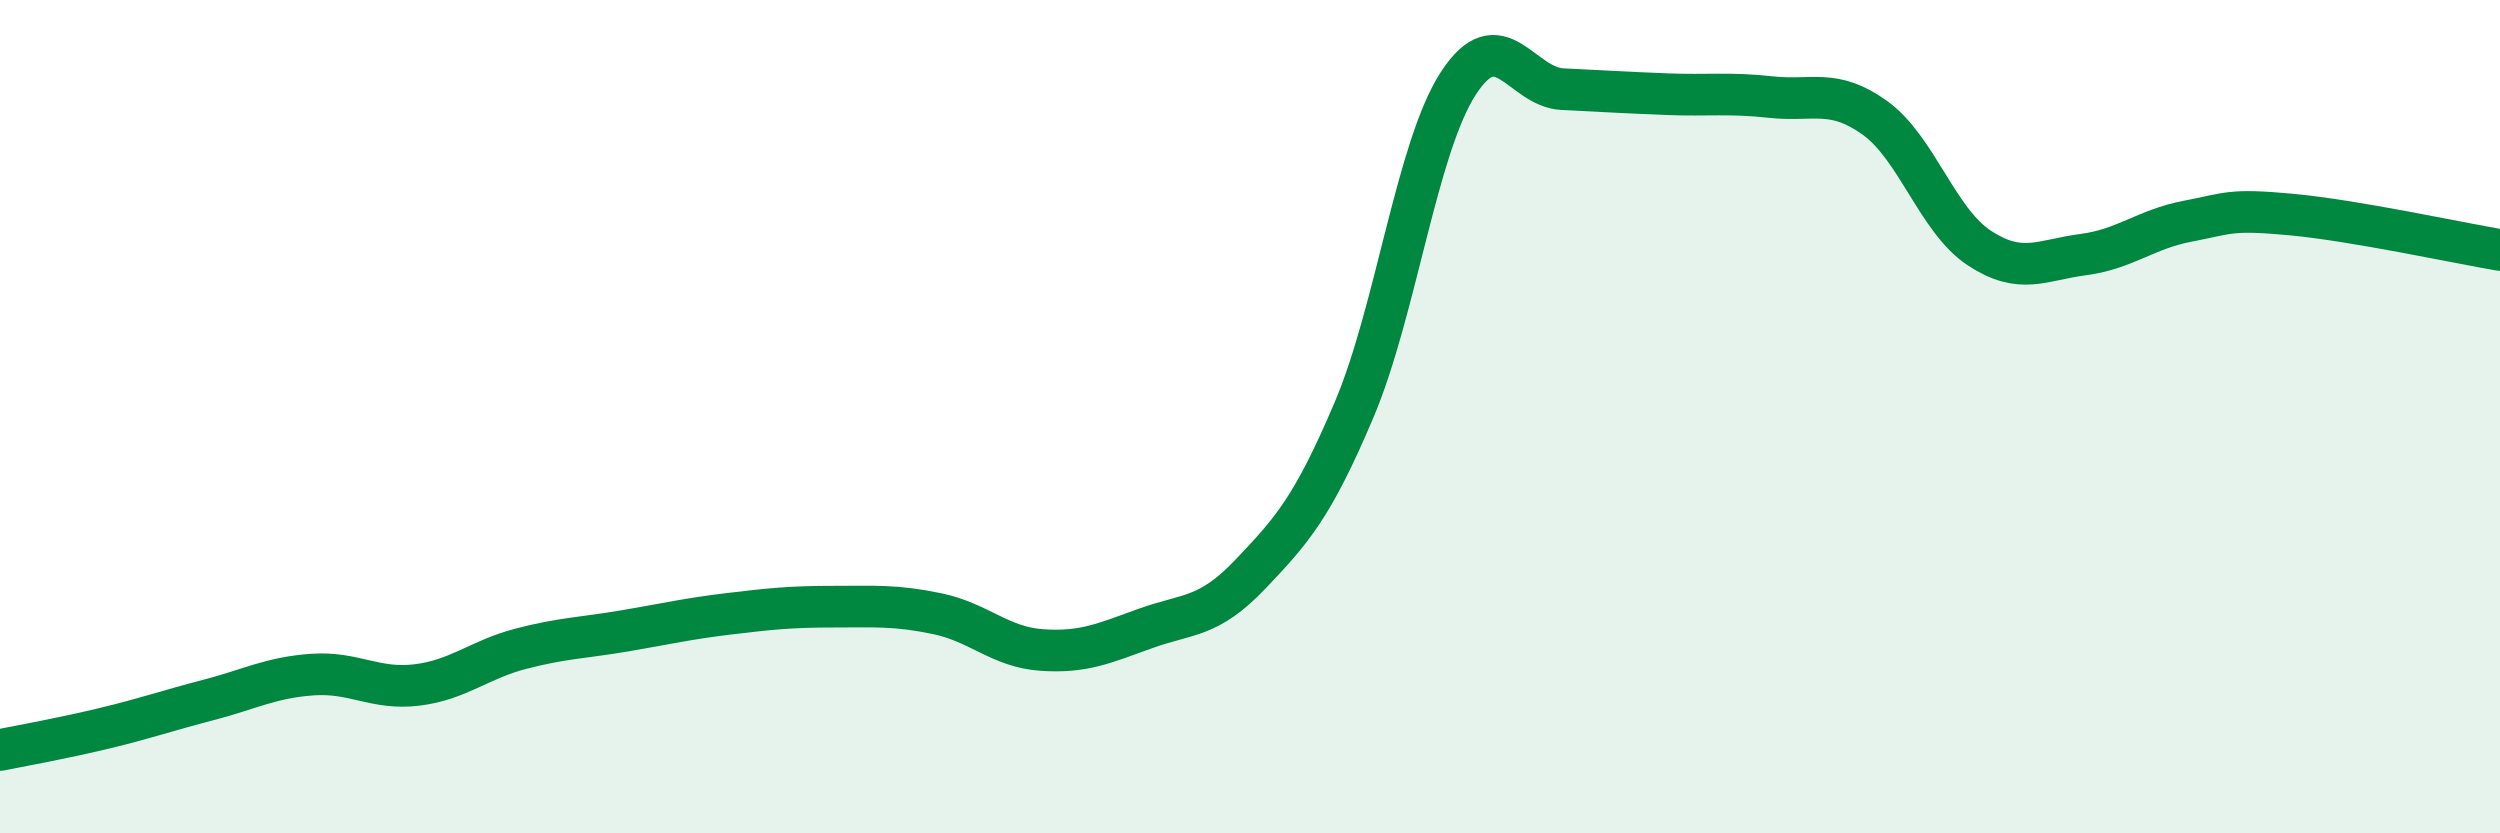
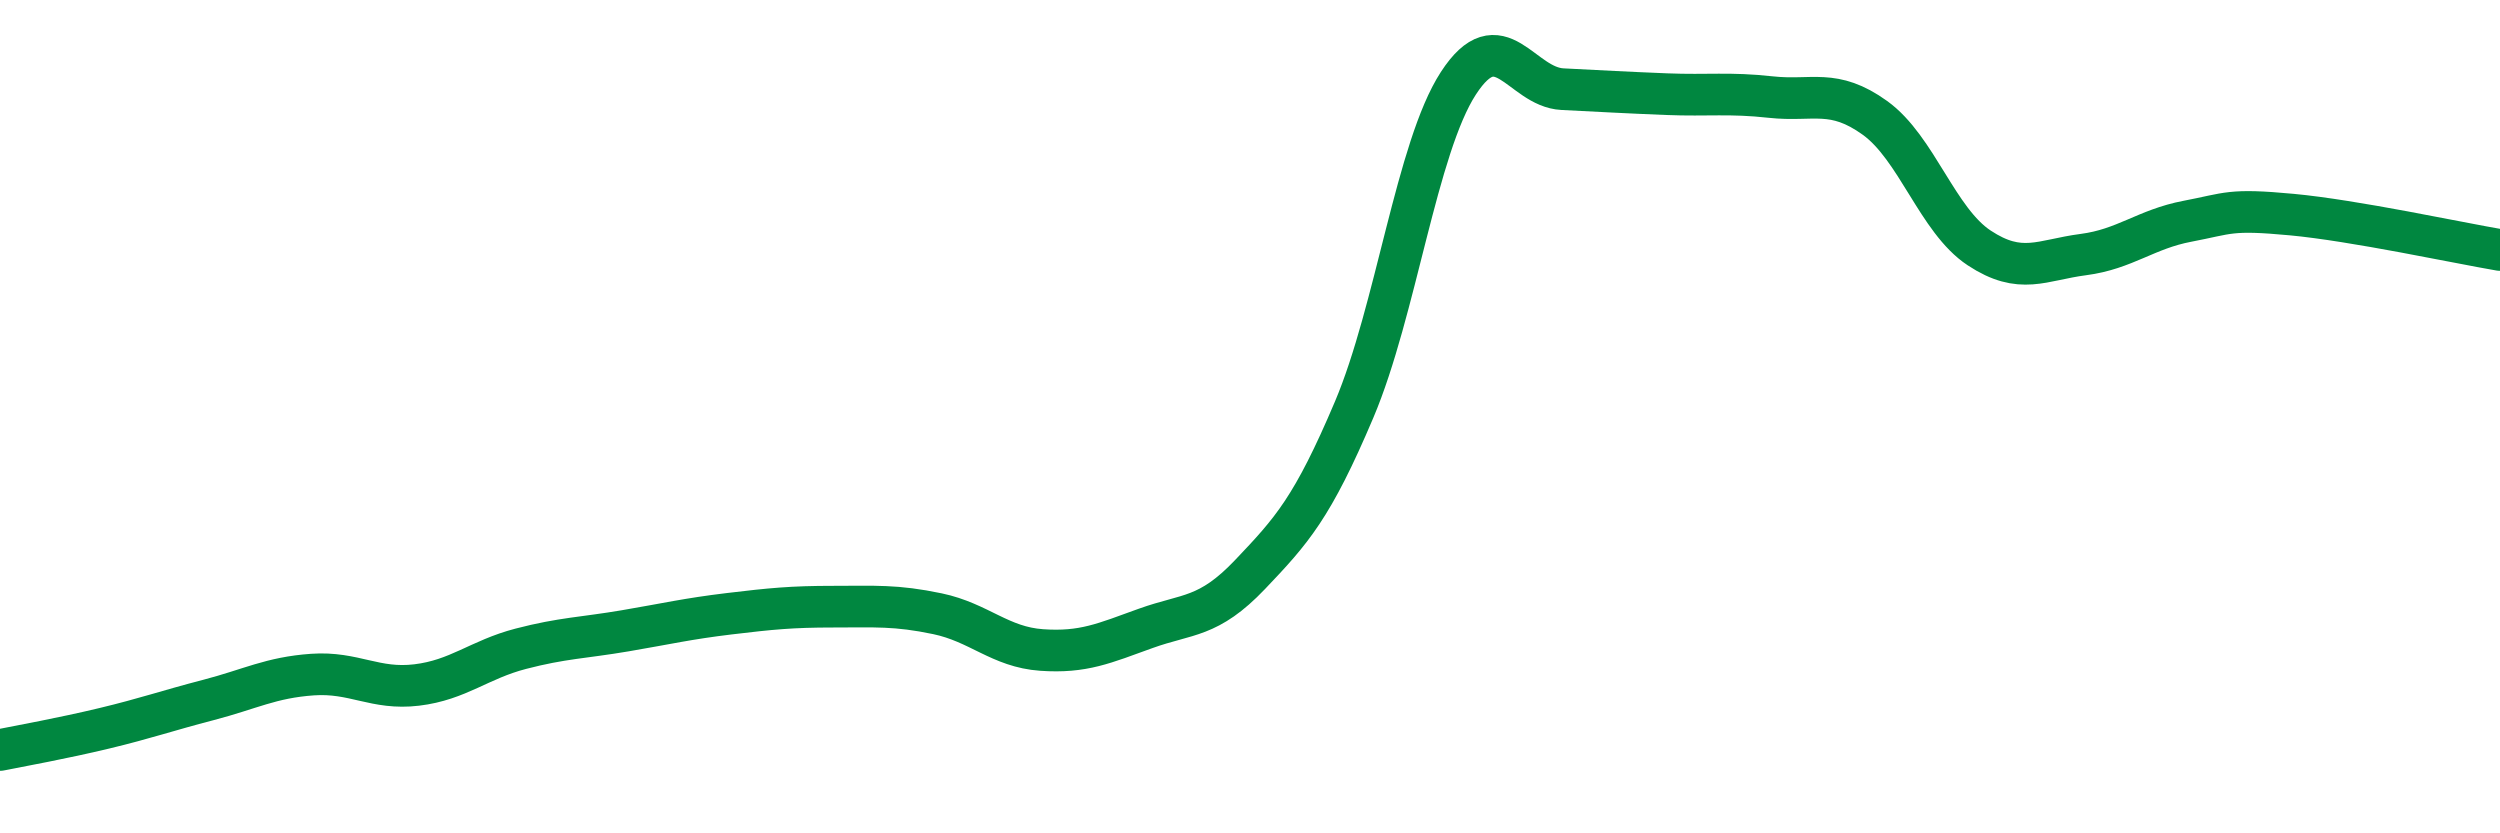
<svg xmlns="http://www.w3.org/2000/svg" width="60" height="20" viewBox="0 0 60 20">
-   <path d="M 0,18 C 0.5,17.9 1.5,17.72 2.5,17.48 C 3.5,17.24 4,17.06 5,16.8 C 6,16.54 6.5,16.26 7.5,16.19 C 8.5,16.12 9,16.56 10,16.44 C 11,16.32 11.5,15.83 12.5,15.57 C 13.5,15.31 14,15.31 15,15.14 C 16,14.97 16.5,14.85 17.5,14.73 C 18.5,14.61 19,14.56 20,14.56 C 21,14.56 21.5,14.52 22.5,14.73 C 23.5,14.94 24,15.53 25,15.6 C 26,15.67 26.5,15.44 27.5,15.08 C 28.5,14.72 29,14.84 30,13.79 C 31,12.74 31.5,12.19 32.5,9.83 C 33.5,7.47 34,3.54 35,2 C 36,0.46 36.5,2.09 37.5,2.14 C 38.5,2.19 39,2.22 40,2.26 C 41,2.3 41.5,2.22 42.5,2.33 C 43.5,2.44 44,2.11 45,2.83 C 46,3.55 46.5,5.29 47.5,5.95 C 48.5,6.61 49,6.24 50,6.11 C 51,5.98 51.5,5.5 52.5,5.31 C 53.5,5.12 53.5,5.01 55,5.15 C 56.5,5.29 59,5.83 60,6L60 20L0 20Z" fill="#008740" opacity="0.1" stroke-linecap="round" stroke-linejoin="round" />
  <path d="M 0,18 C 0.5,17.9 1.5,17.72 2.5,17.48 C 3.5,17.24 4,17.06 5,16.8 C 6,16.54 6.5,16.26 7.5,16.19 C 8.5,16.12 9,16.56 10,16.44 C 11,16.32 11.5,15.83 12.5,15.57 C 13.5,15.31 14,15.31 15,15.14 C 16,14.97 16.5,14.85 17.5,14.73 C 18.5,14.61 19,14.56 20,14.56 C 21,14.56 21.5,14.52 22.5,14.73 C 23.5,14.94 24,15.53 25,15.6 C 26,15.67 26.5,15.44 27.5,15.08 C 28.5,14.72 29,14.84 30,13.79 C 31,12.74 31.5,12.19 32.5,9.83 C 33.5,7.47 34,3.54 35,2 C 36,0.46 36.5,2.09 37.5,2.14 C 38.5,2.19 39,2.22 40,2.26 C 41,2.3 41.5,2.22 42.5,2.33 C 43.5,2.44 44,2.11 45,2.83 C 46,3.55 46.5,5.29 47.5,5.95 C 48.5,6.61 49,6.24 50,6.11 C 51,5.98 51.5,5.5 52.5,5.31 C 53.5,5.12 53.5,5.01 55,5.15 C 56.5,5.29 59,5.83 60,6" stroke="#008740" stroke-width="1" fill="none" stroke-linecap="round" stroke-linejoin="round" />
</svg>